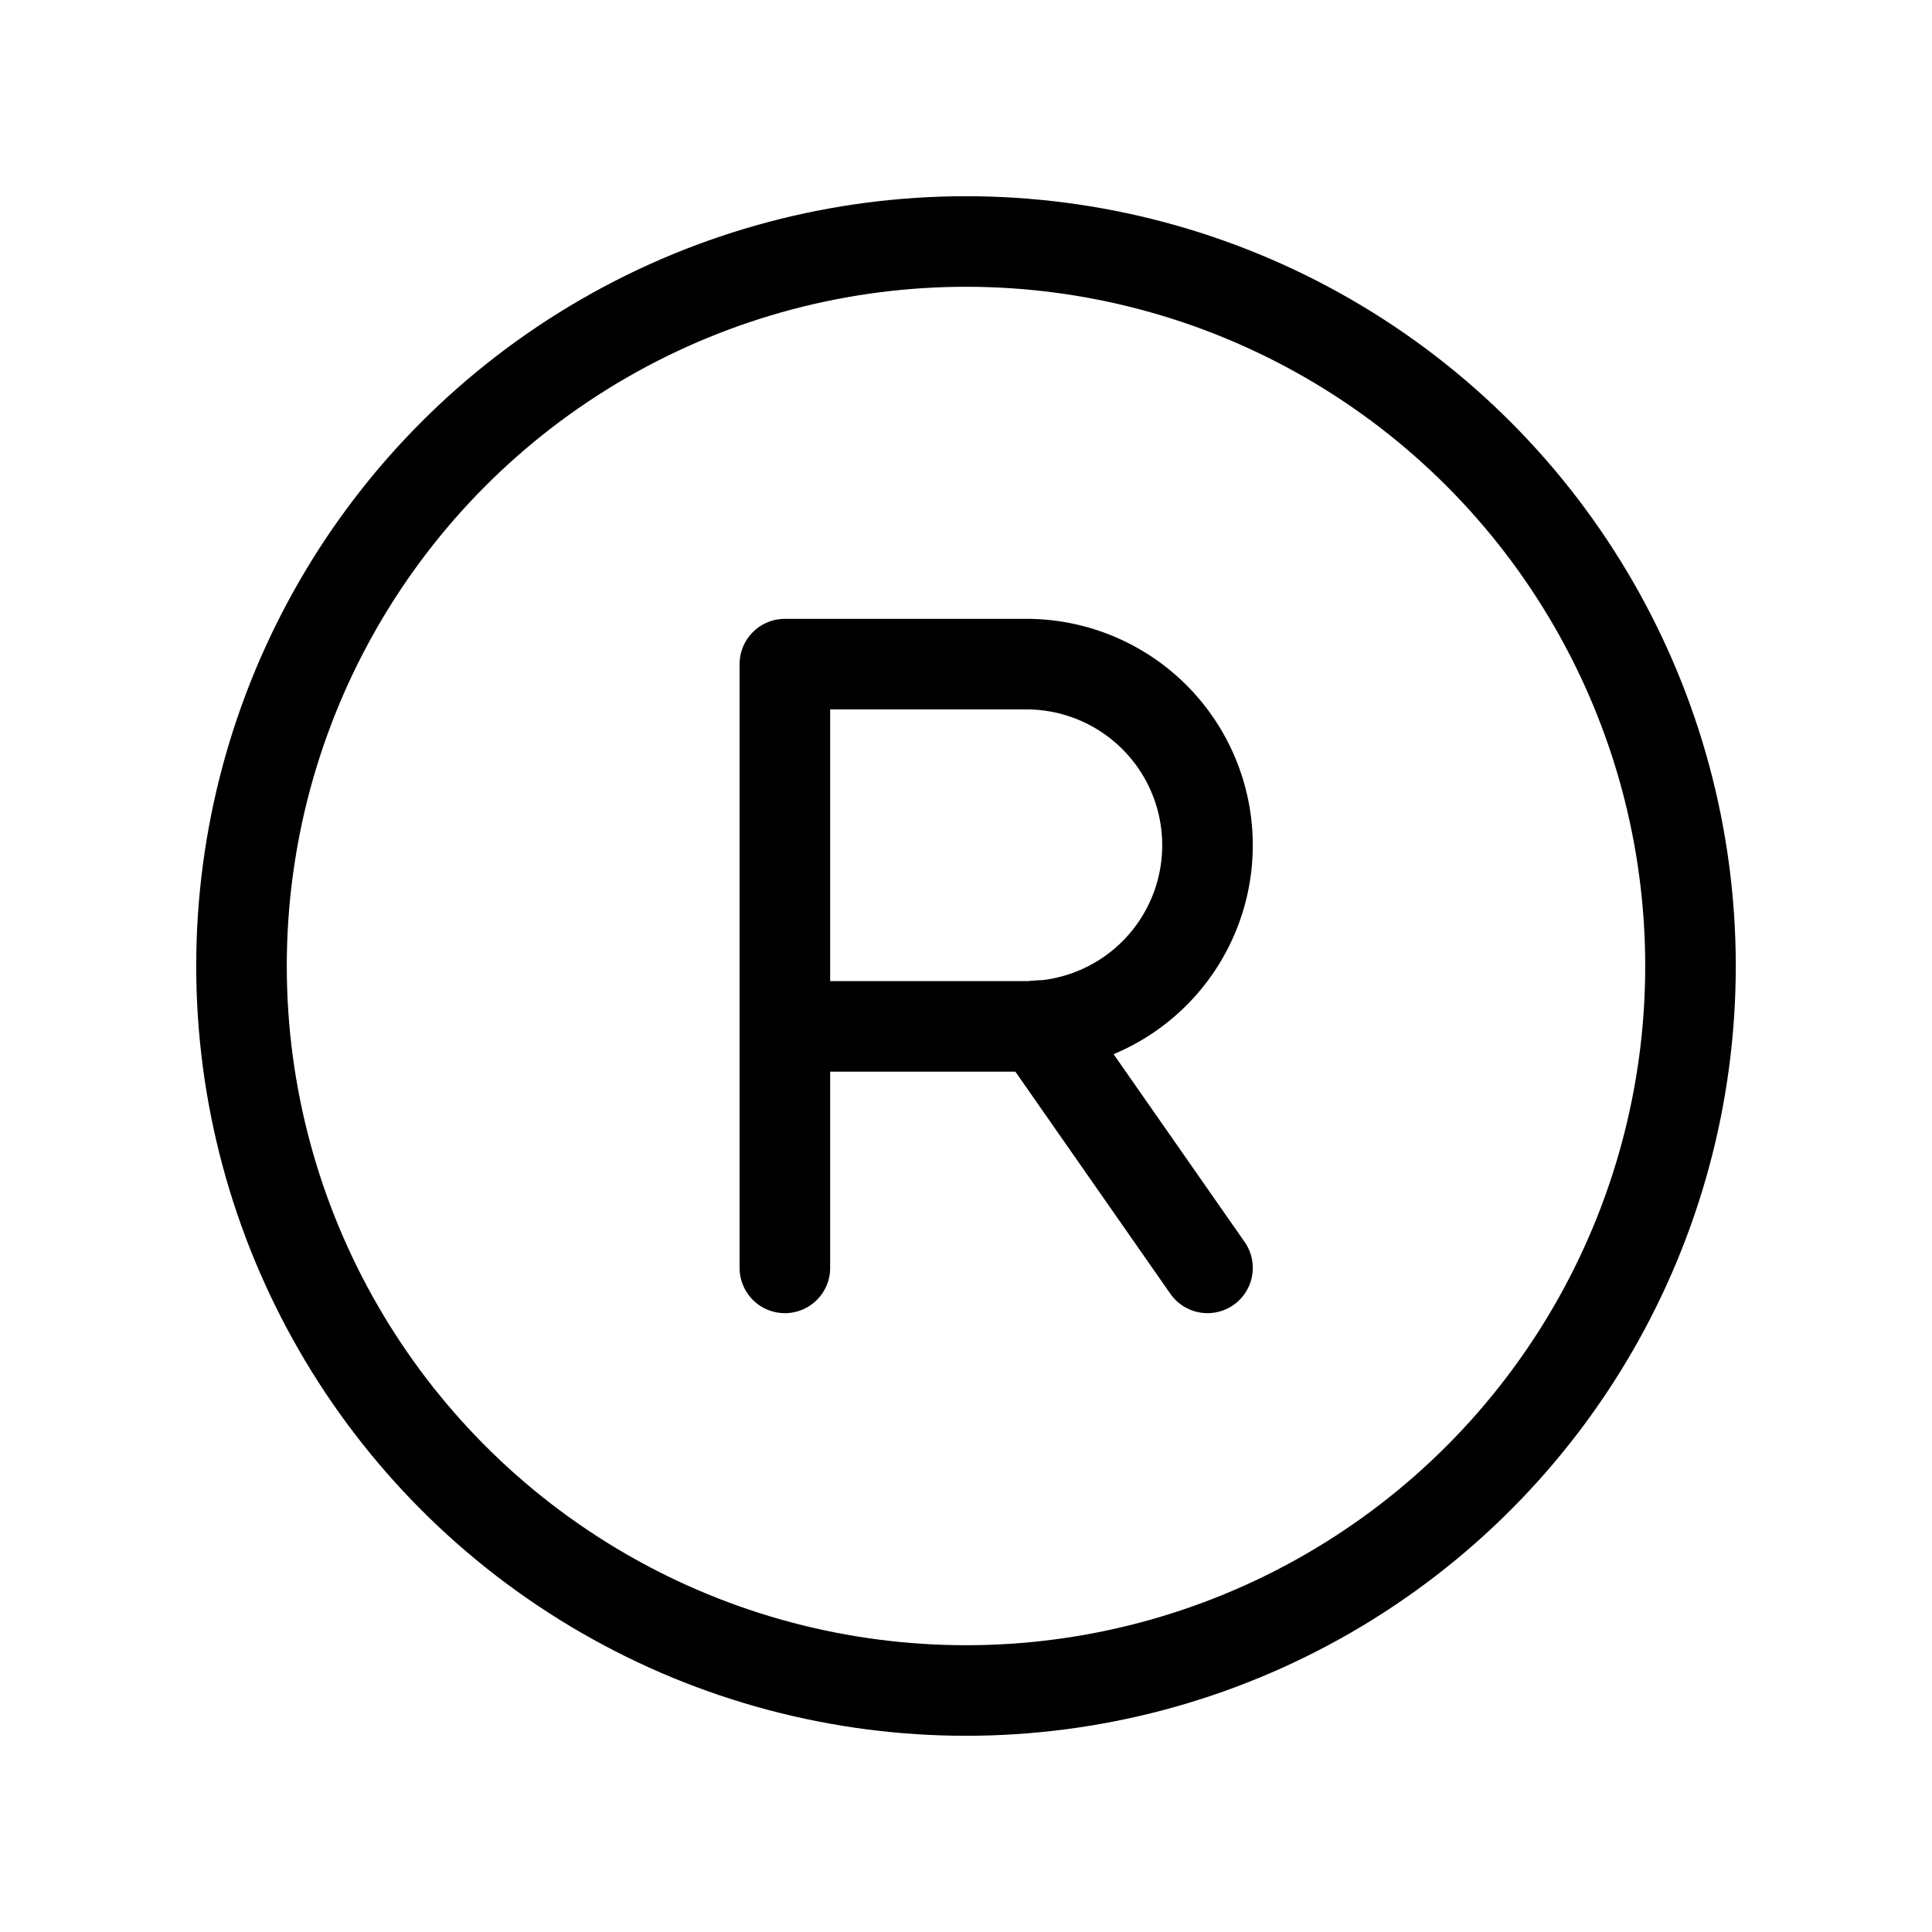
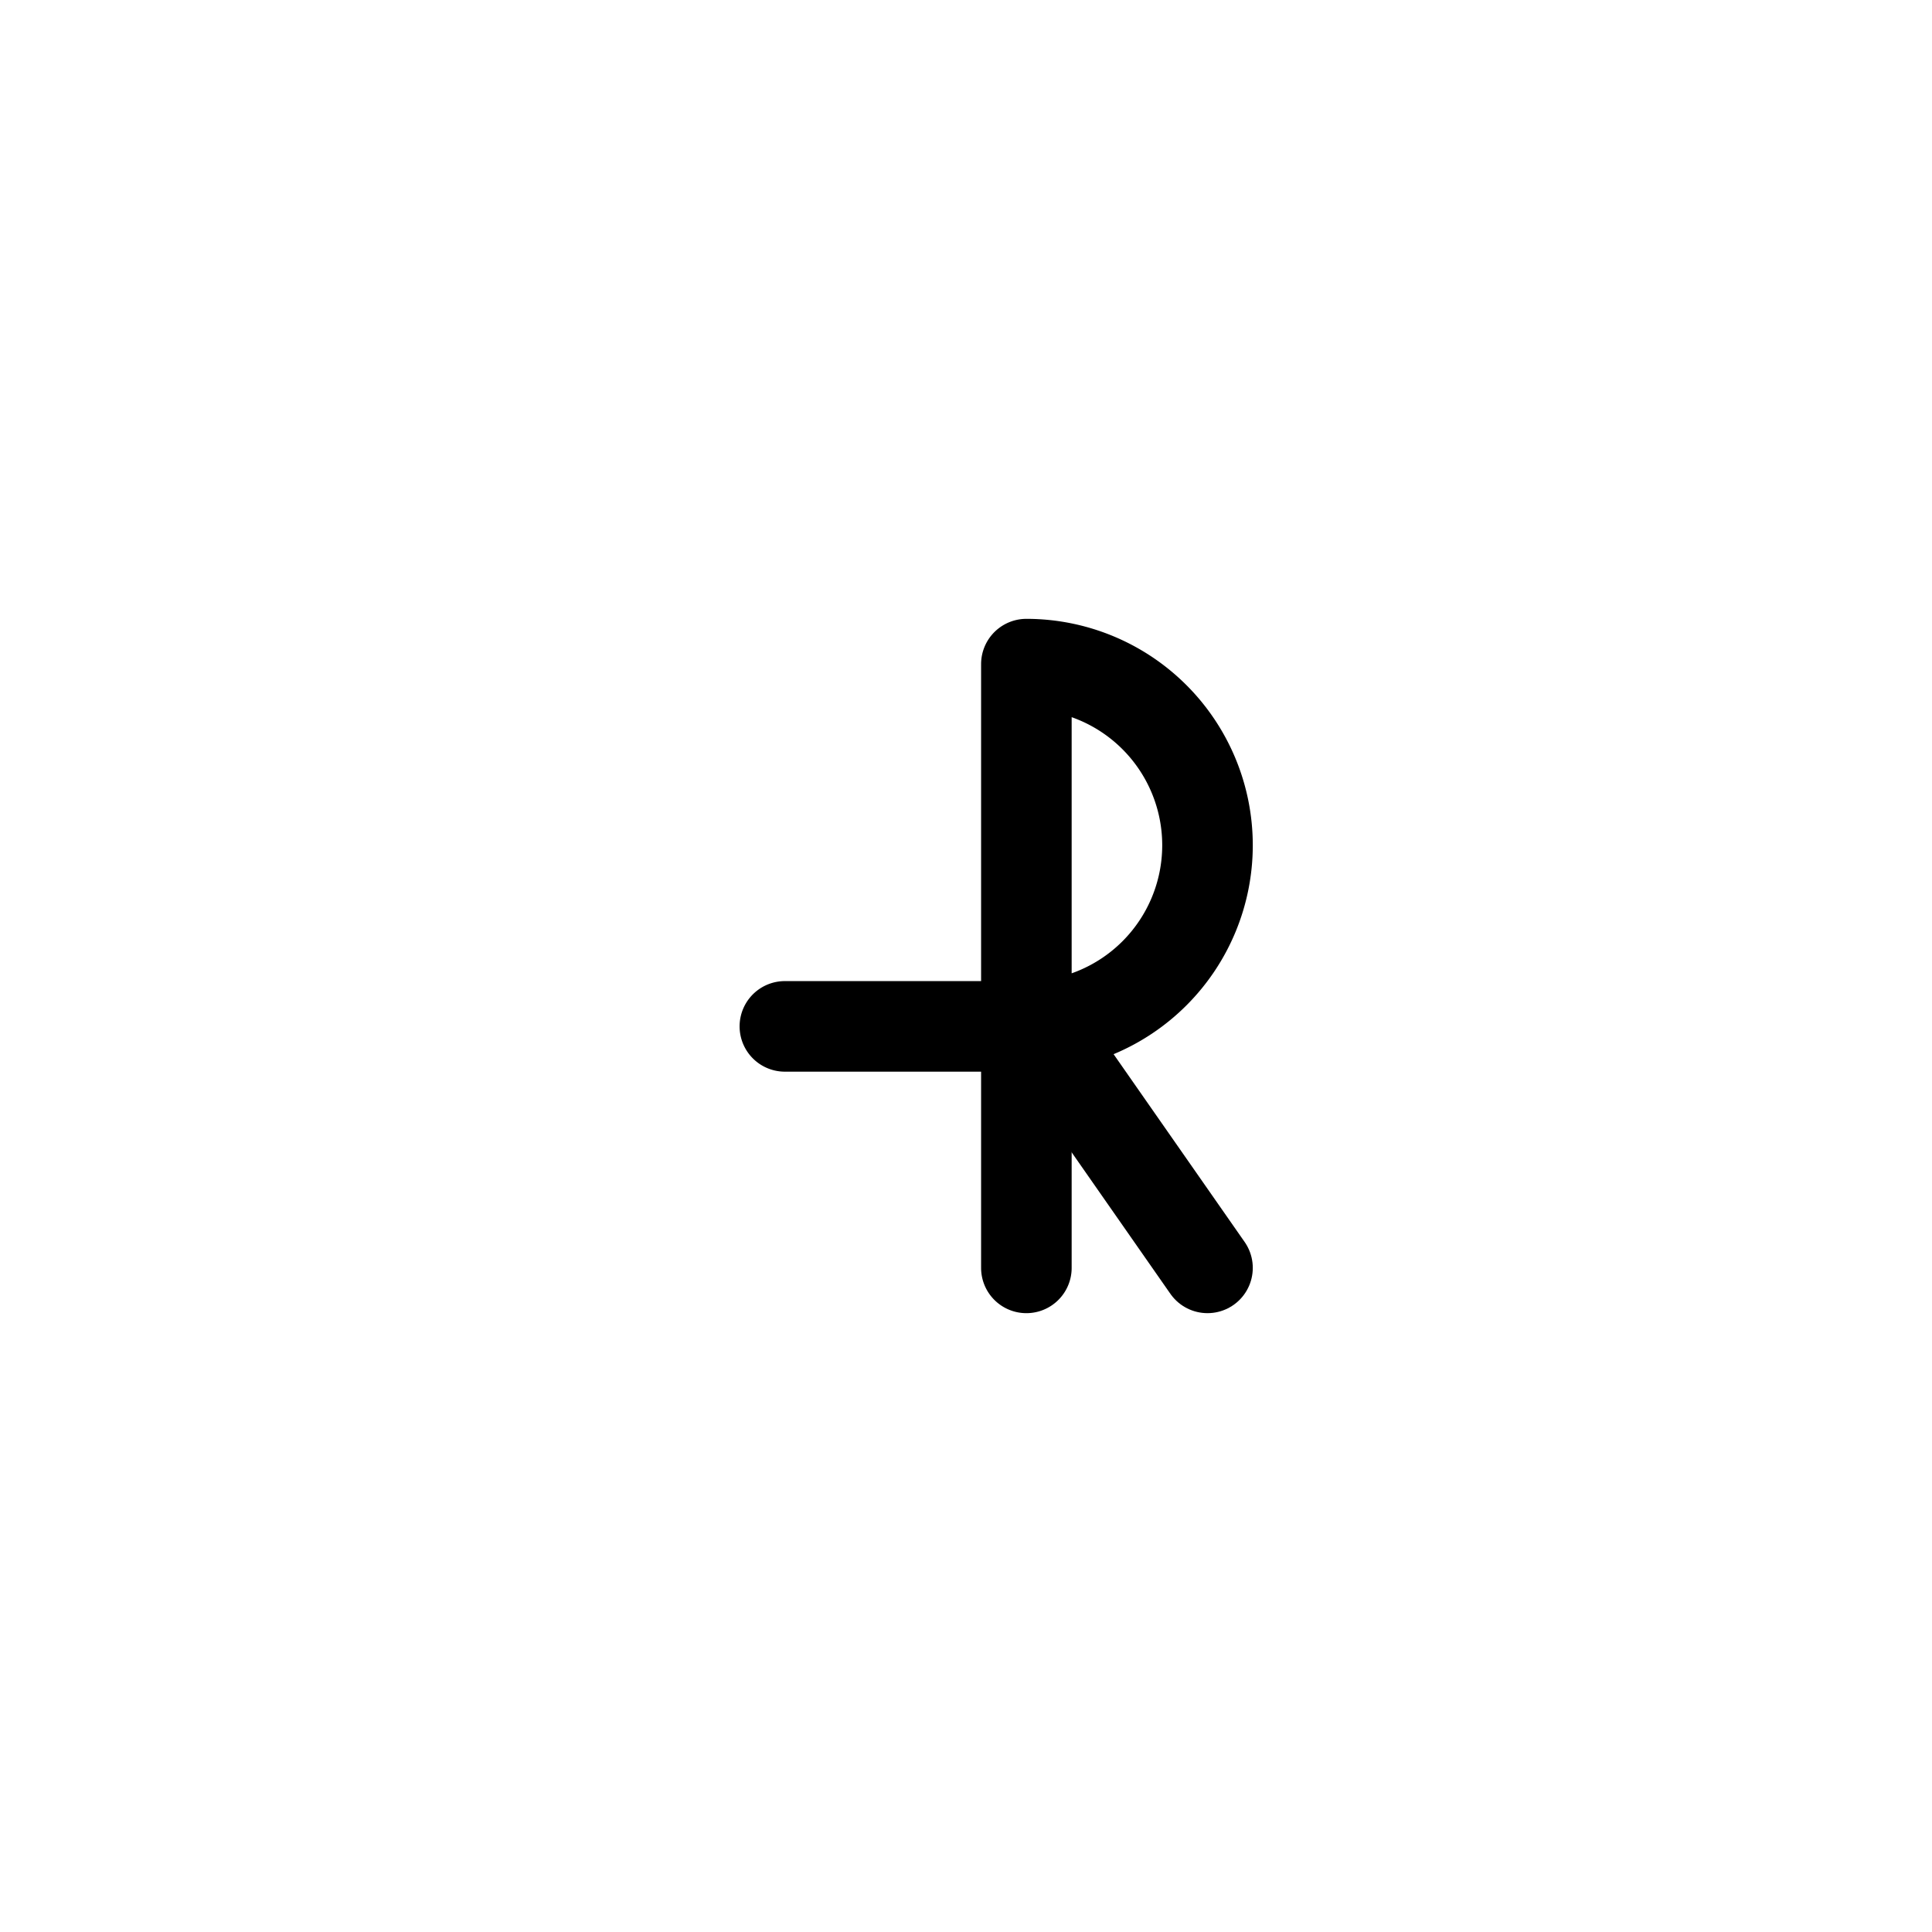
<svg xmlns="http://www.w3.org/2000/svg" viewBox="0 0 256 256">
-   <rect width="256" height="256" fill="none" />
-   <circle cx="128" cy="128" r="96" fill="none" stroke="#000" stroke-linecap="round" stroke-linejoin="round" stroke-width="12" />
-   <path d="M104,136h32a24,24,0,0,0,0-48H104v80" fill="none" stroke="#000" stroke-linecap="round" stroke-linejoin="round" stroke-width="12" />
+   <path d="M104,136h32a24,24,0,0,0,0-48v80" fill="none" stroke="#000" stroke-linecap="round" stroke-linejoin="round" stroke-width="12" />
  <line x1="137.6" y1="135.9" x2="160" y2="168" fill="none" stroke="#000" stroke-linecap="round" stroke-linejoin="round" stroke-width="12" />
</svg>